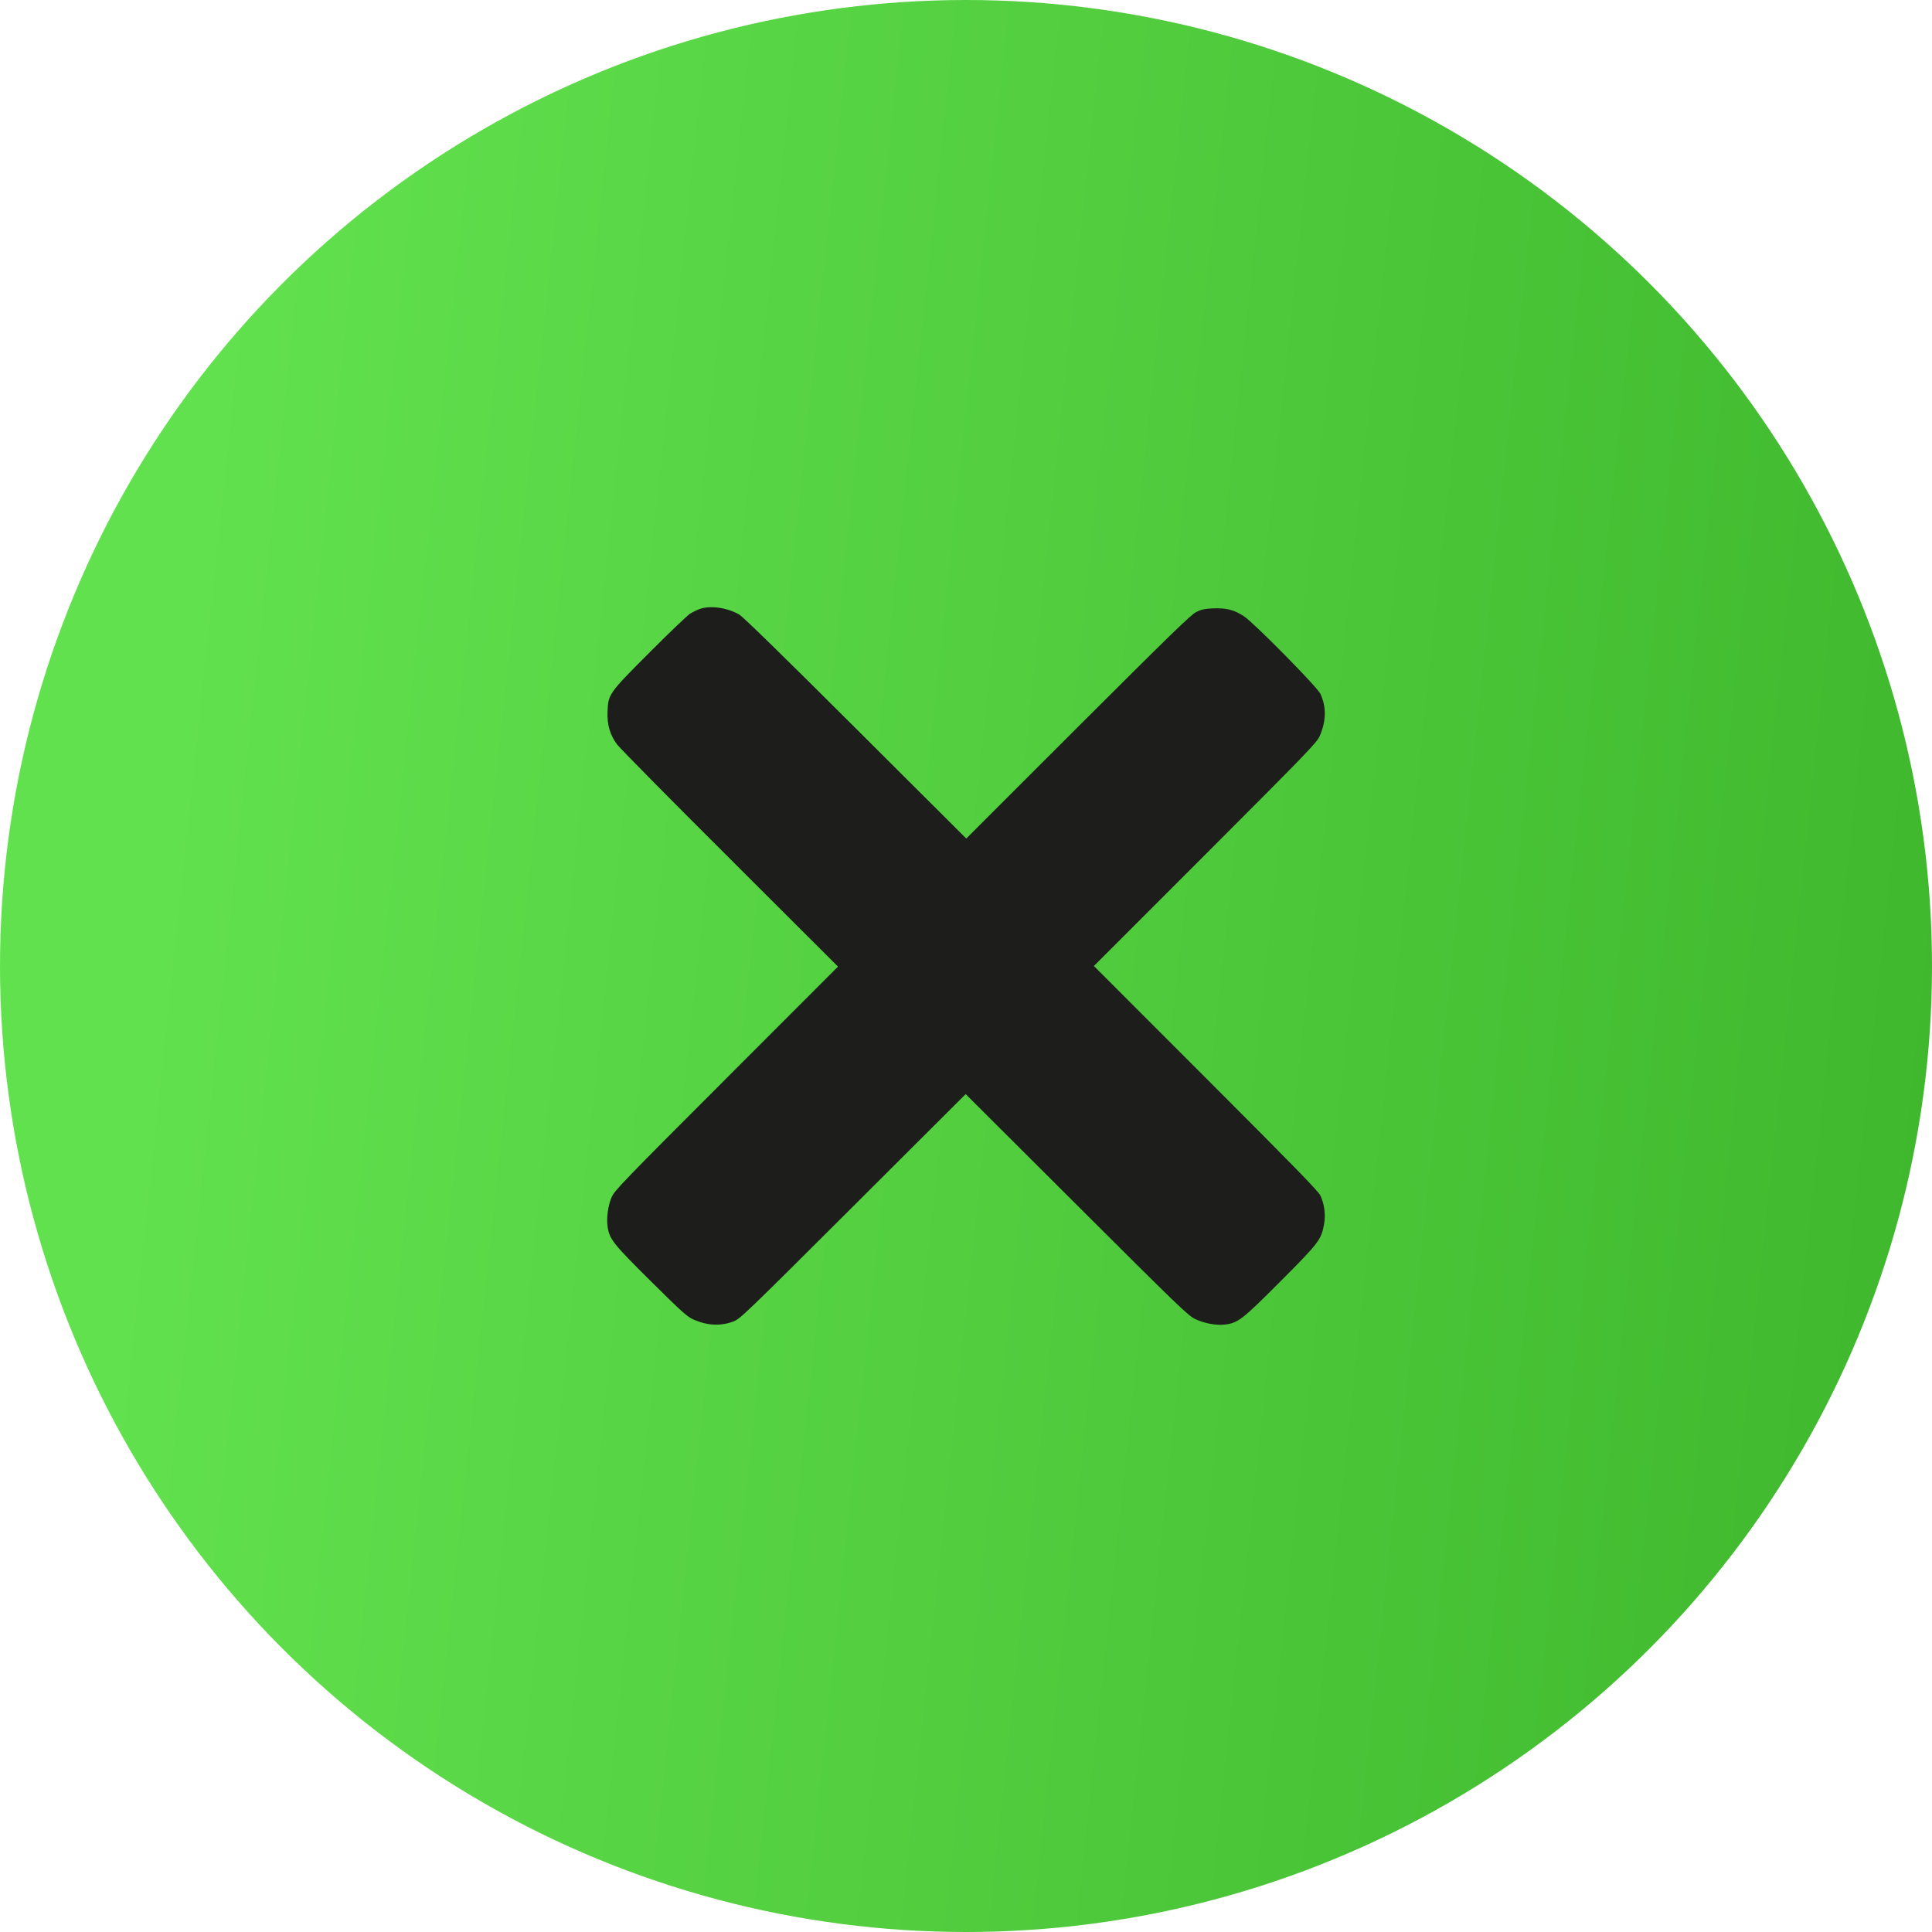
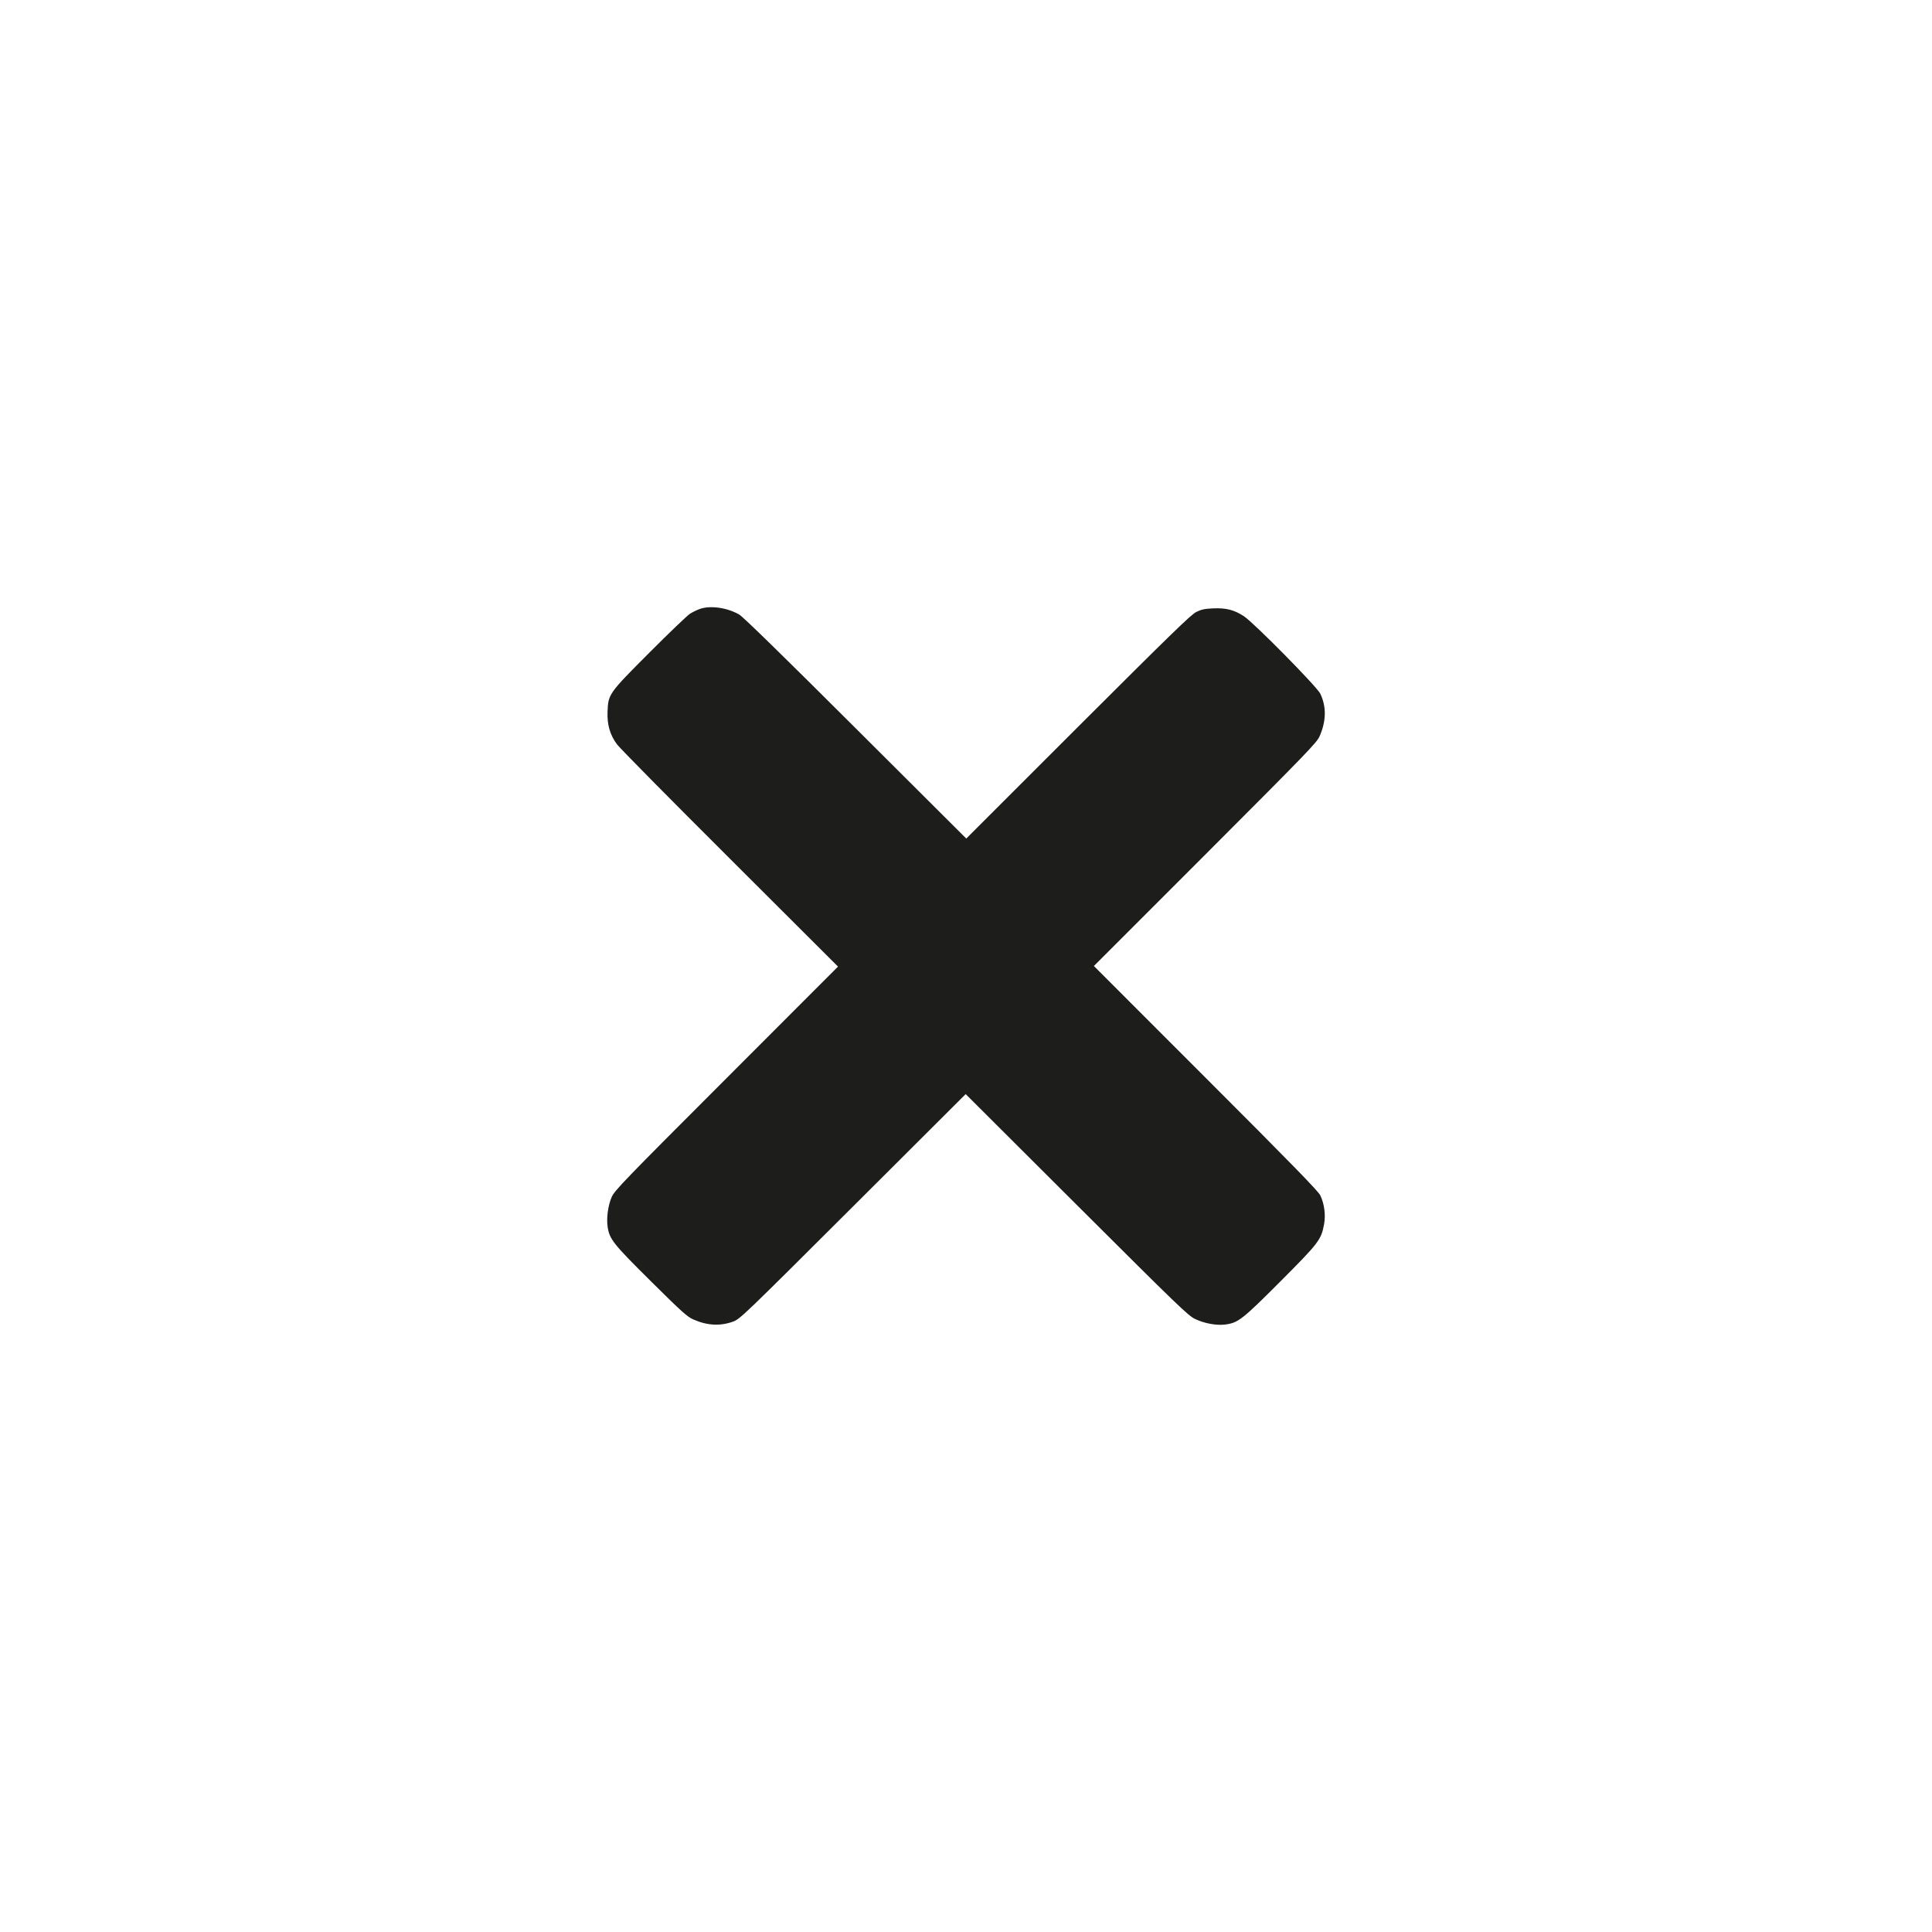
<svg xmlns="http://www.w3.org/2000/svg" width="36" height="36" viewBox="0 0 36 36" fill="none">
-   <circle cx="18" cy="18" r="18" fill="url(#paint0_linear_1128_11425)" />
  <path fill-rule="evenodd" clip-rule="evenodd" d="M13.043 11.346C12.989 11.365 12.906 11.405 12.857 11.436C12.808 11.467 12.47 11.79 12.106 12.155C11.344 12.919 11.334 12.932 11.321 13.255C11.31 13.504 11.366 13.695 11.5 13.874C11.553 13.944 12.5 14.904 13.606 16.006L15.615 18.011L13.535 20.093C11.614 22.014 11.451 22.184 11.398 22.305C11.33 22.461 11.298 22.694 11.322 22.858C11.356 23.091 11.424 23.176 12.131 23.877C12.709 24.45 12.806 24.537 12.921 24.587C13.18 24.701 13.422 24.713 13.663 24.625C13.789 24.578 13.863 24.508 15.894 22.482L17.994 20.387L20.061 22.449C21.966 24.349 22.139 24.516 22.27 24.578C22.441 24.66 22.666 24.701 22.827 24.681C23.07 24.65 23.144 24.593 23.856 23.88C24.575 23.159 24.619 23.101 24.672 22.813C24.704 22.639 24.678 22.435 24.603 22.276C24.566 22.197 24.09 21.708 22.469 20.087L20.383 18L22.458 15.925C24.377 14.004 24.536 13.839 24.59 13.717C24.713 13.433 24.718 13.17 24.602 12.926C24.541 12.797 23.366 11.606 23.179 11.483C22.998 11.364 22.848 11.326 22.607 11.336C22.448 11.343 22.386 11.356 22.291 11.403C22.192 11.452 21.819 11.815 20.088 13.543L18.005 15.625L15.943 13.569C14.569 12.198 13.845 11.492 13.774 11.451C13.549 11.322 13.239 11.278 13.043 11.346Z" fill="#1D1D1B" />
  <defs>
    <linearGradient id="paint0_linear_1128_11425" x1="4.639" y1="3.3875e-06" x2="39.43" y2="3.694" gradientUnits="userSpaceOnUse">
      <stop stop-color="#62E14E" />
      <stop offset="1" stop-color="#3EB62C" />
    </linearGradient>
  </defs>
</svg>